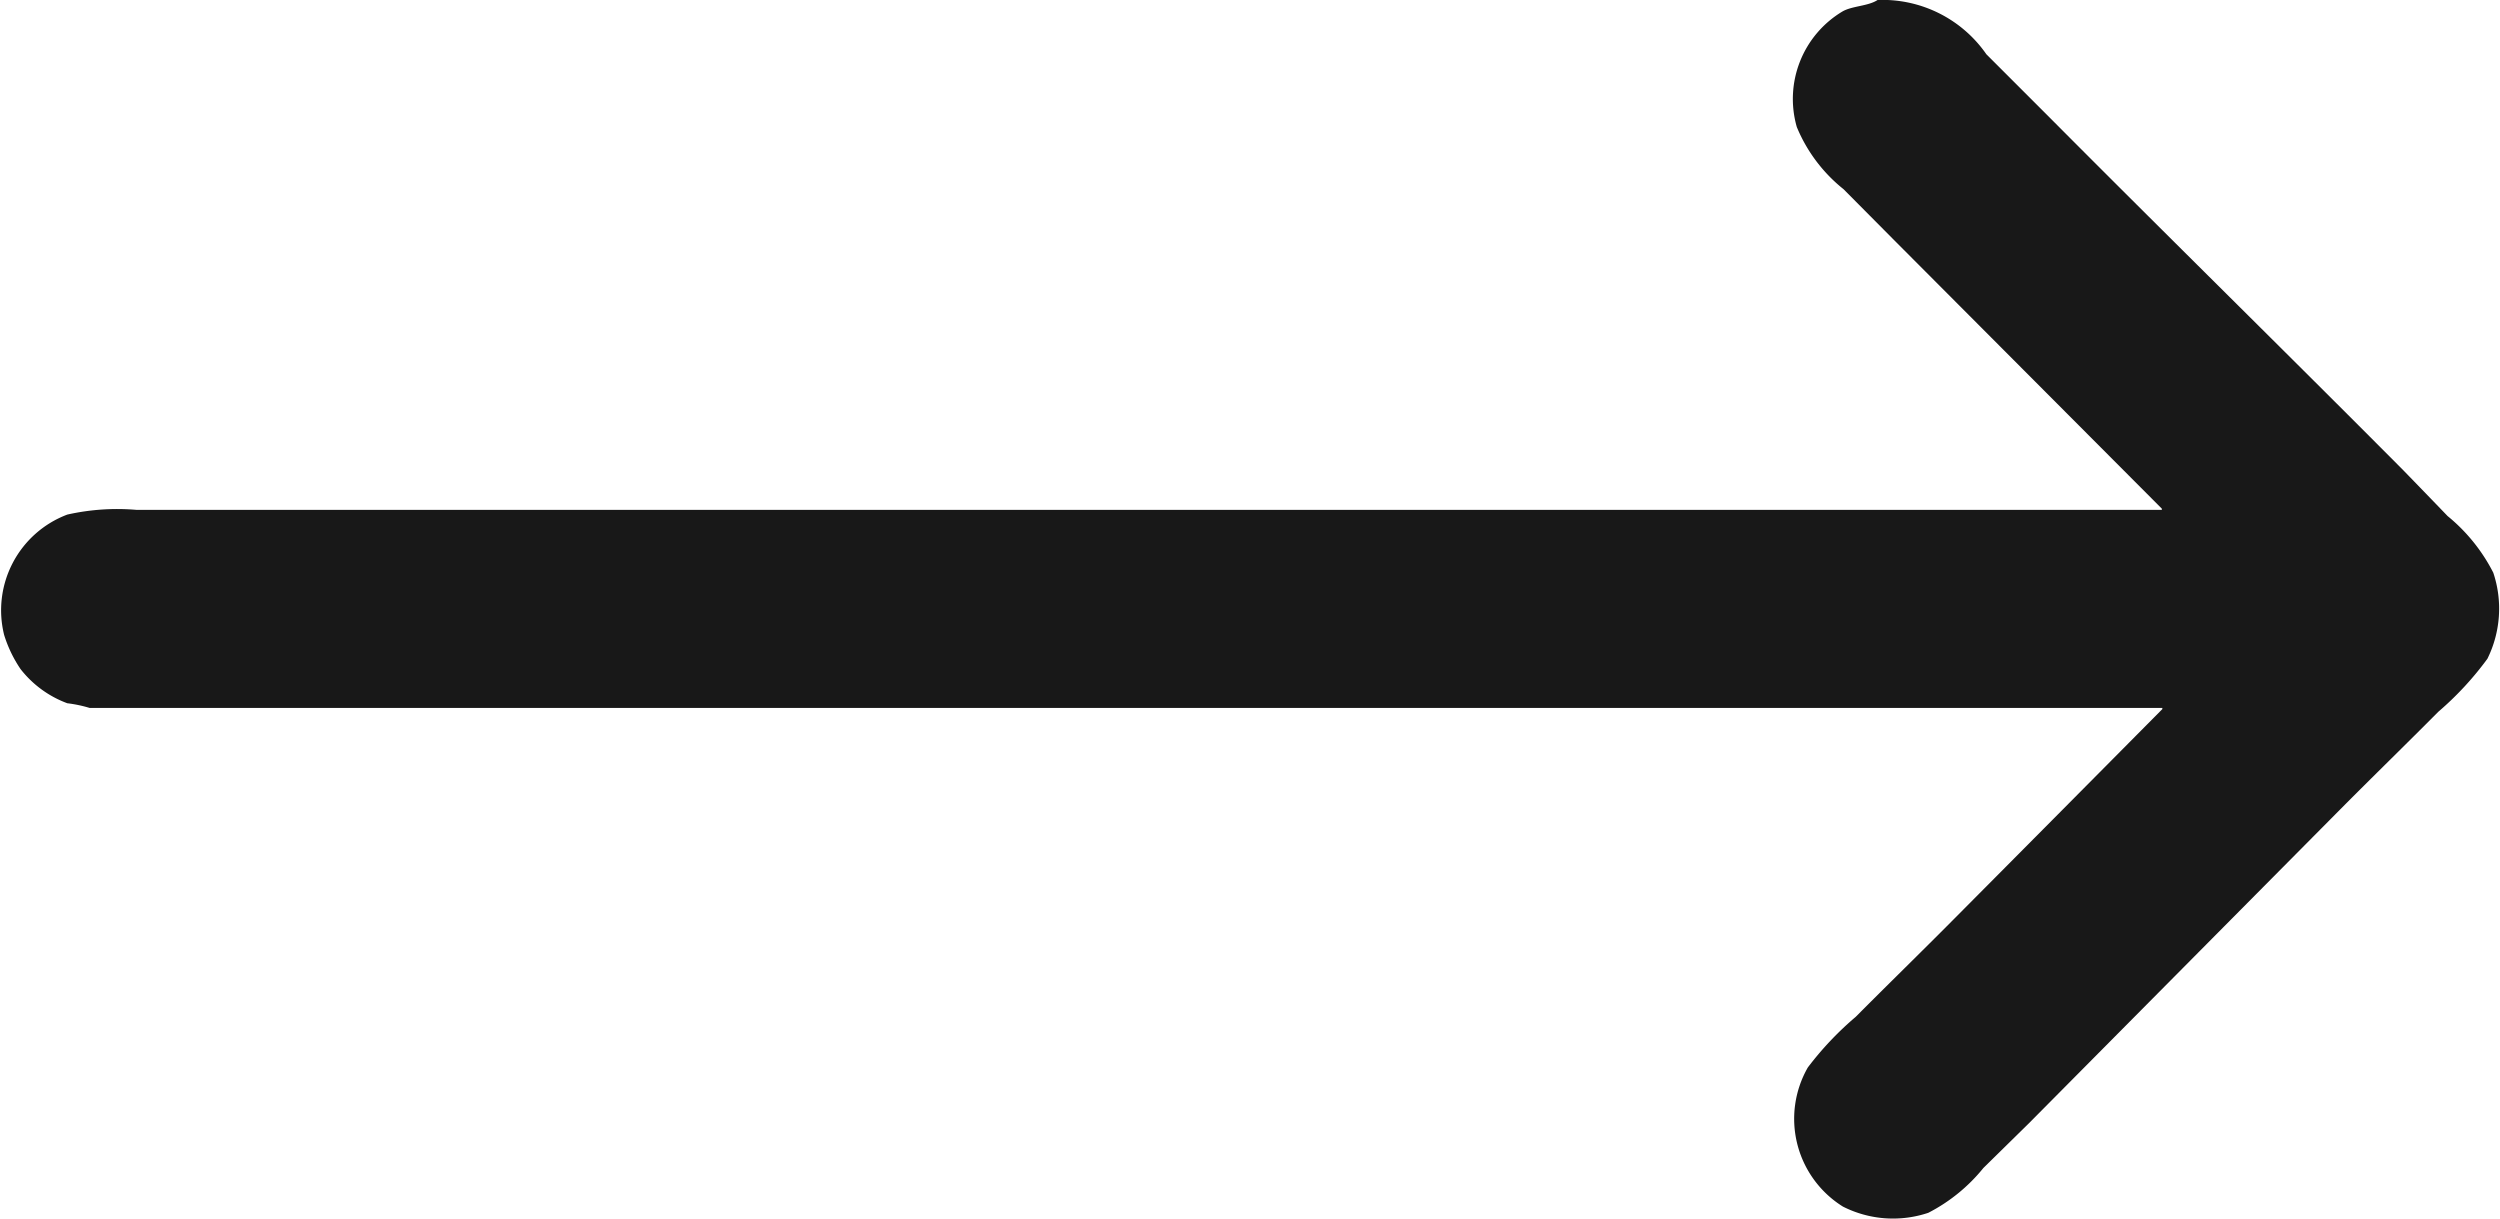
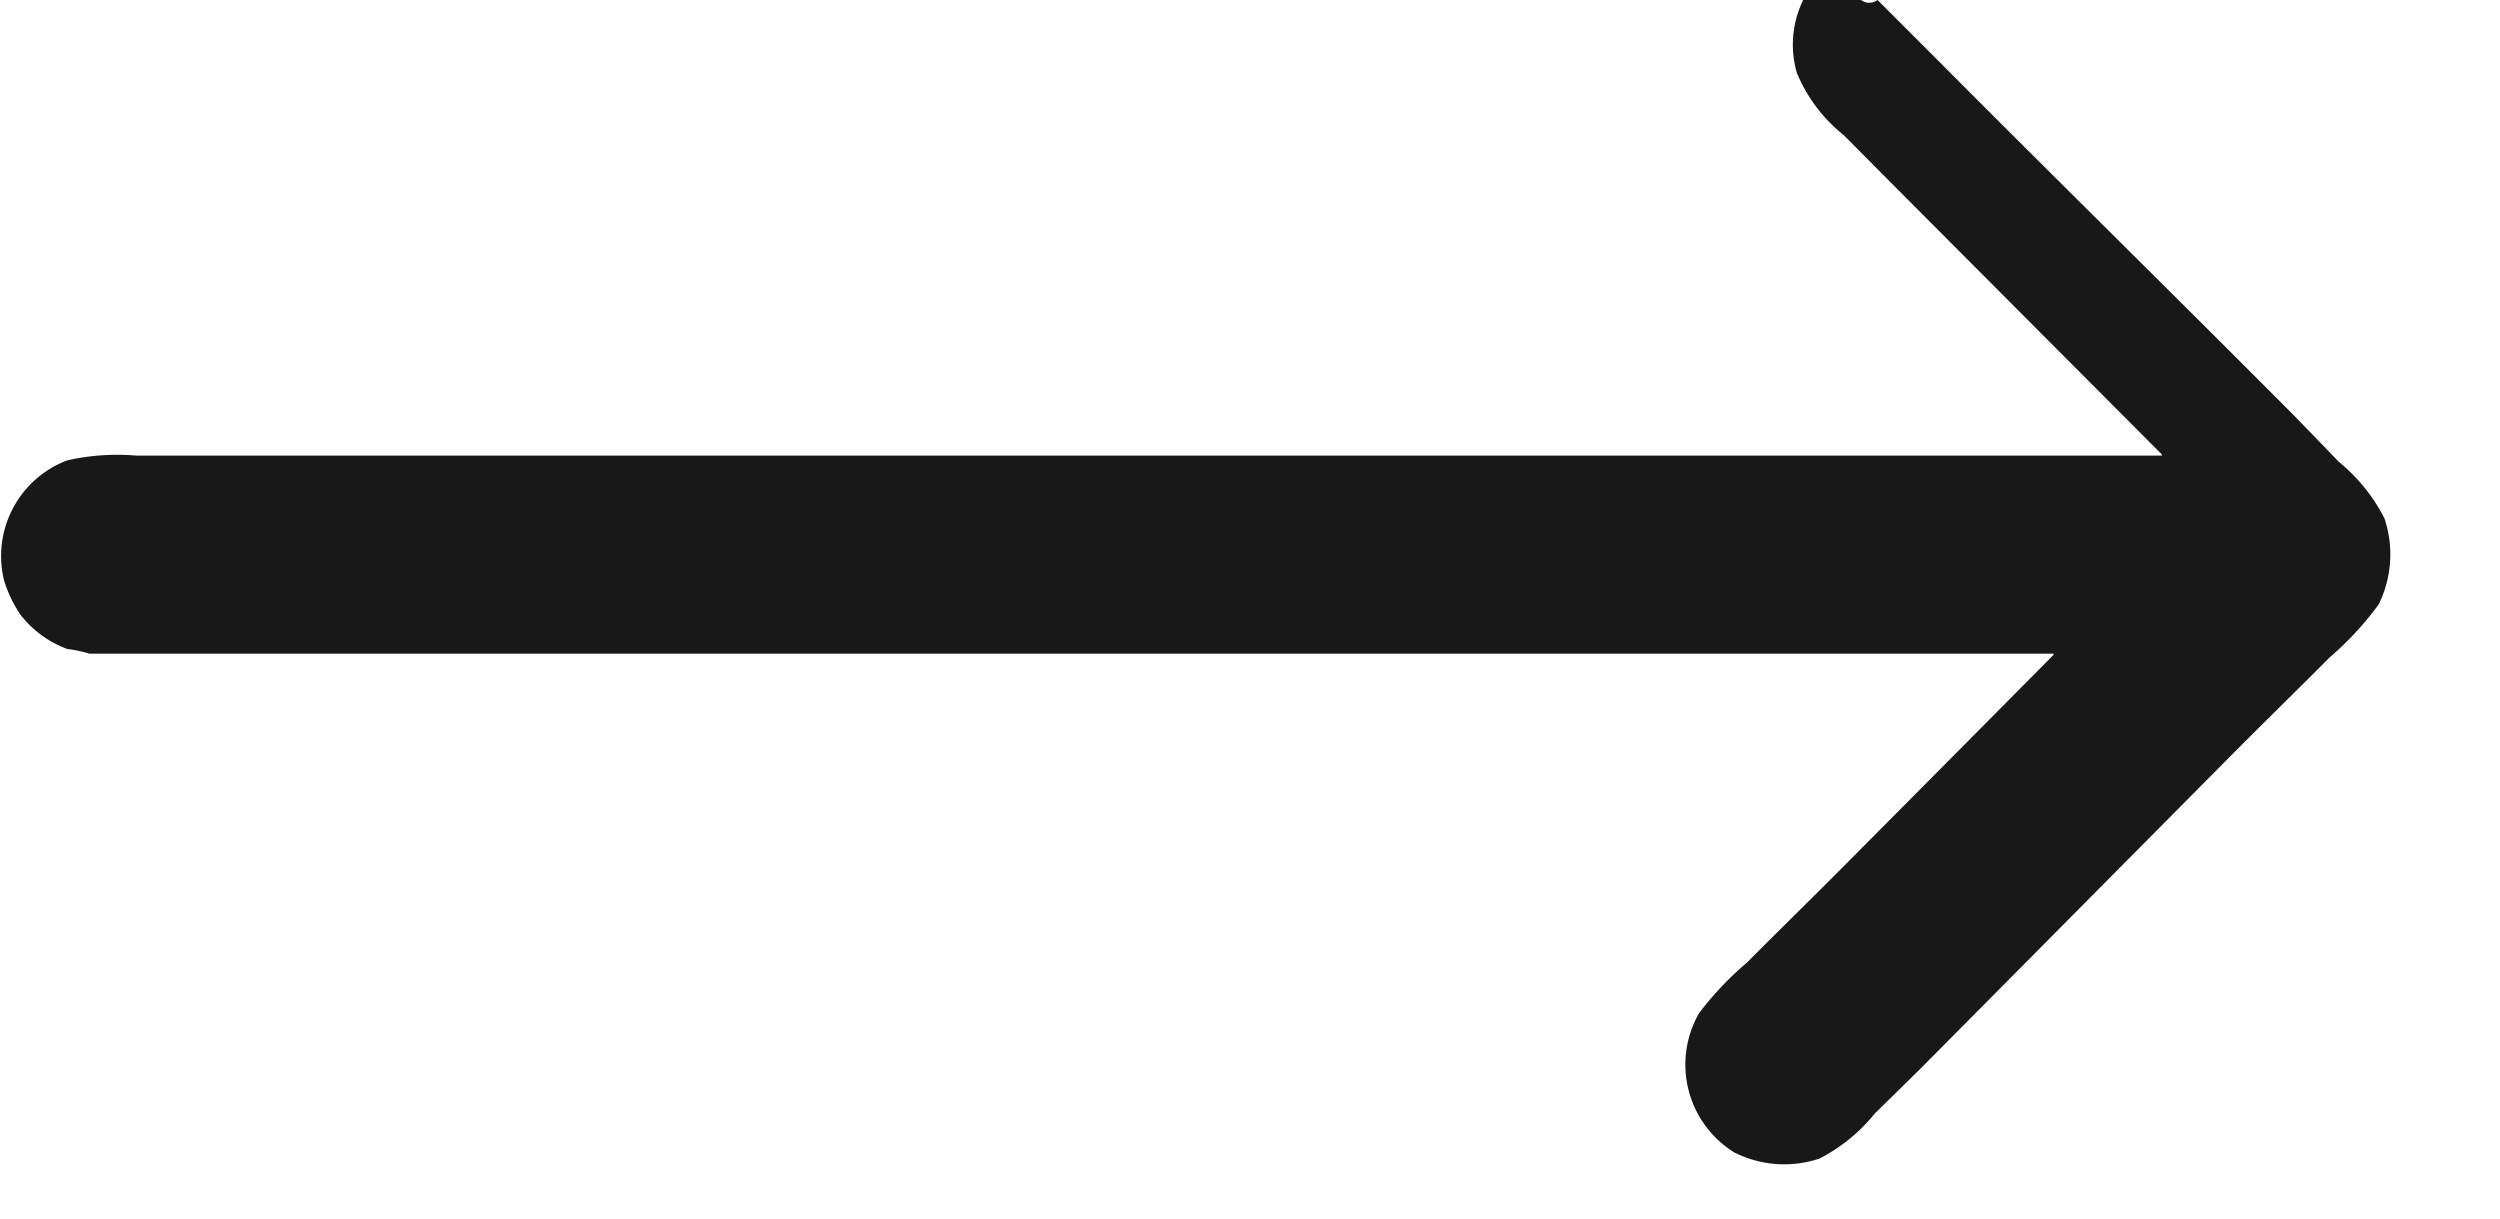
<svg xmlns="http://www.w3.org/2000/svg" width="40.188" height="19.594" viewBox="0 0 40.188 19.594">
  <defs>
    <style> .cls-1 { fill: #181818; fill-rule: evenodd; } </style>
  </defs>
-   <path id="arrow_1" data-name="arrow 1" class="cls-1" d="M670.182,551a2.032,2.032,0,0,1,1.749.872l1,1c1.89,1.9,3.807,3.782,5.7,5.685q0.359,0.369.715,0.739a2.837,2.837,0,0,1,.734.91,1.82,1.82,0,0,1-.094,1.383,5.036,5.036,0,0,1-.79.853c-0.524.528-1.057,1.046-1.58,1.573l-5,5.041-0.733.72a2.759,2.759,0,0,1-.885.72,1.782,1.782,0,0,1-1.373-.1,1.662,1.662,0,0,1-.564-2.236,5.127,5.127,0,0,1,.771-0.815c0.518-.521,1.044-1.033,1.561-1.554q1.685-1.695,3.367-3.392v-0.019H641.44a2.1,2.1,0,0,0-.358-0.075,1.7,1.7,0,0,1-.752-0.55,2.059,2.059,0,0,1-.264-0.55,1.644,1.644,0,0,1,1.016-1.933,3.648,3.648,0,0,1,1.11-.076h32.56v-0.019l-4.269-4.282-0.847-.853a2.5,2.5,0,0,1-.752-1,1.638,1.638,0,0,1,.733-1.857C669.772,551.094,670.032,551.1,670.182,551Z" transform="translate(-640 -551)" />
+   <path id="arrow_1" data-name="arrow 1" class="cls-1" d="M670.182,551l1,1c1.89,1.9,3.807,3.782,5.7,5.685q0.359,0.369.715,0.739a2.837,2.837,0,0,1,.734.91,1.82,1.82,0,0,1-.094,1.383,5.036,5.036,0,0,1-.79.853c-0.524.528-1.057,1.046-1.58,1.573l-5,5.041-0.733.72a2.759,2.759,0,0,1-.885.72,1.782,1.782,0,0,1-1.373-.1,1.662,1.662,0,0,1-.564-2.236,5.127,5.127,0,0,1,.771-0.815c0.518-.521,1.044-1.033,1.561-1.554q1.685-1.695,3.367-3.392v-0.019H641.44a2.1,2.1,0,0,0-.358-0.075,1.7,1.7,0,0,1-.752-0.55,2.059,2.059,0,0,1-.264-0.55,1.644,1.644,0,0,1,1.016-1.933,3.648,3.648,0,0,1,1.11-.076h32.56v-0.019l-4.269-4.282-0.847-.853a2.5,2.5,0,0,1-.752-1,1.638,1.638,0,0,1,.733-1.857C669.772,551.094,670.032,551.1,670.182,551Z" transform="translate(-640 -551)" />
</svg>